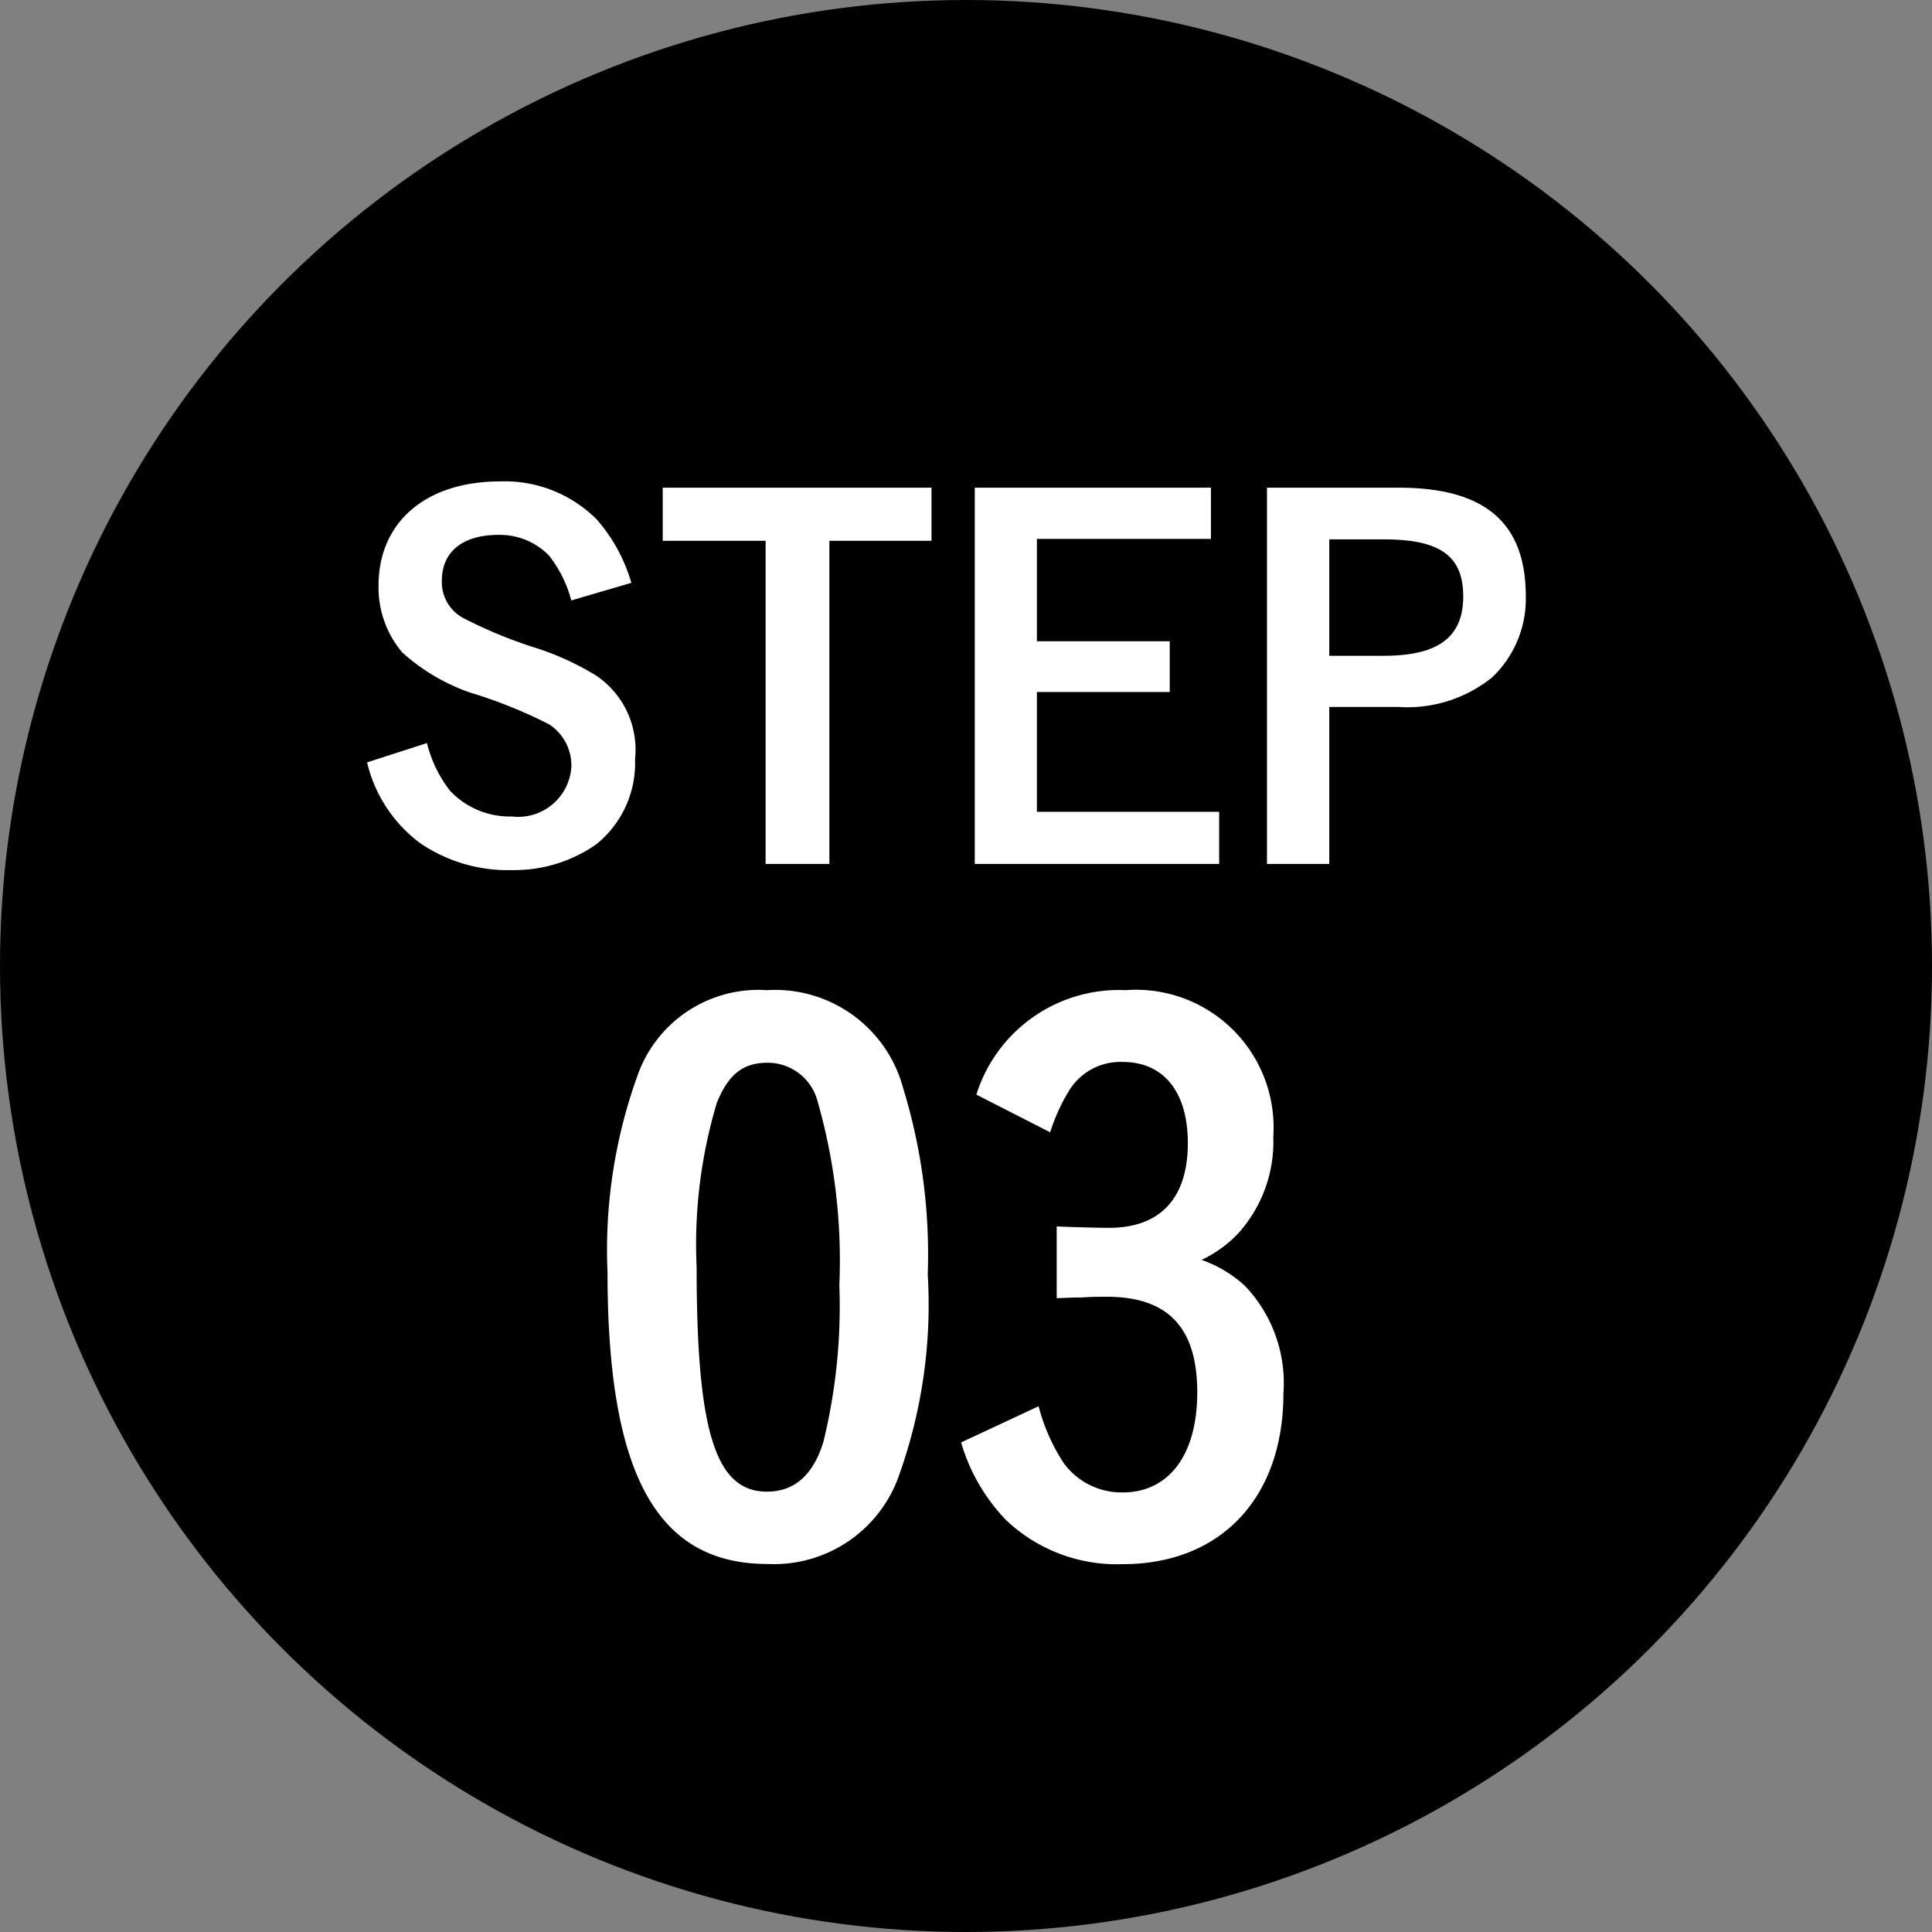
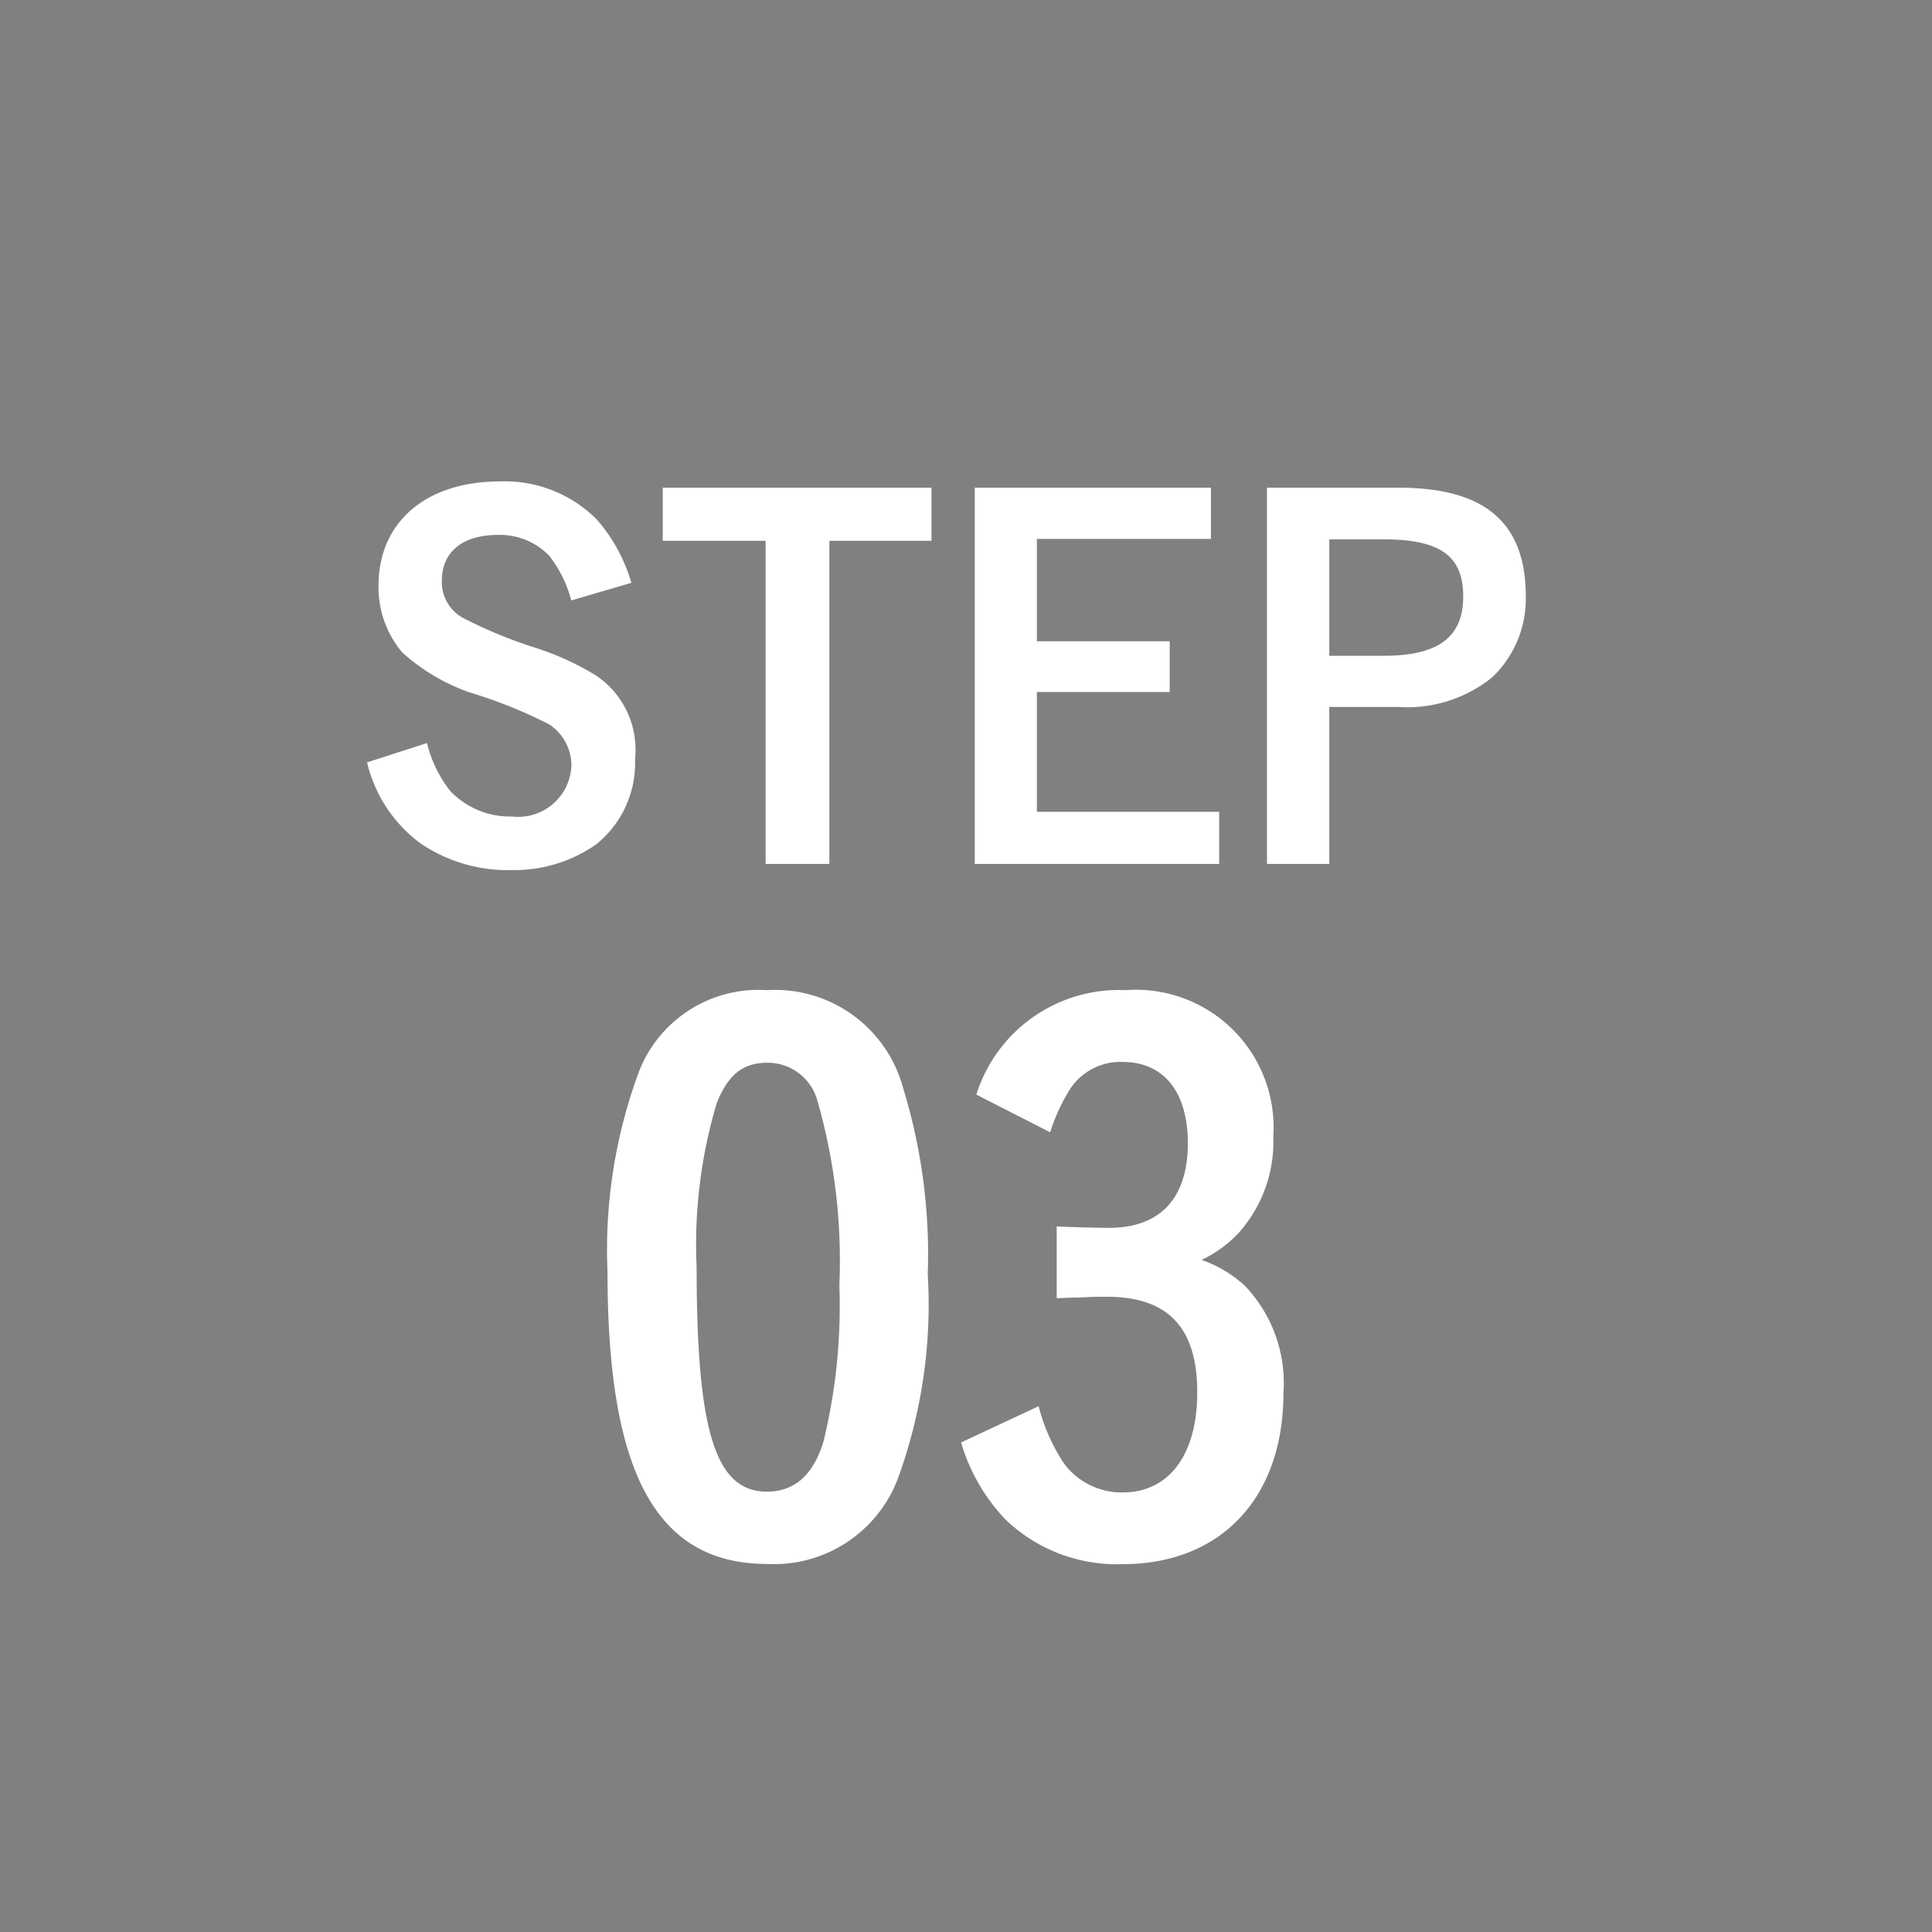
<svg xmlns="http://www.w3.org/2000/svg" width="56" height="56" viewBox="0 0 56 56">
  <rect x="0" y="0" width="56" height="56" fill="#808080" stroke="none" />
  <g id="グループ_53621" data-name="グループ 53621" transform="translate(-160 -5613)">
-     <circle id="楕円形_120" data-name="楕円形 120" cx="28" cy="28" r="28" transform="translate(160 5613)" />
    <path id="パス_51327" data-name="パス 51327" d="M46.3,3.894A4.824,4.824,0,0,0,45.3,2.06,3.76,3.76,0,0,0,42.5.954c-2.156,0-3.528,1.176-3.528,3.024a2.921,2.921,0,0,0,.686,1.932,5.767,5.767,0,0,0,1.96,1.162,13.812,13.812,0,0,1,2.3.924,1.424,1.424,0,0,1,.644,1.2,1.542,1.542,0,0,1-1.722,1.47,2.378,2.378,0,0,1-1.792-.742,3.653,3.653,0,0,1-.672-1.386l-1.736.56a4.087,4.087,0,0,0,1.554,2.352,4.51,4.51,0,0,0,2.646.77,4.152,4.152,0,0,0,2.436-.742A3.019,3.019,0,0,0,46.407,9a2.585,2.585,0,0,0-1.134-2.422,8.073,8.073,0,0,0-1.876-.84,13.461,13.461,0,0,1-1.946-.812,1.179,1.179,0,0,1-.644-1.092c0-.84.6-1.33,1.638-1.33a1.992,1.992,0,0,1,1.47.6,3.585,3.585,0,0,1,.644,1.3Zm.91-2.758v1.54h2.982v9.366h1.848V2.676H55V1.136Zm9.044,0V12.042h7.084V10.53H58.055V7.058h3.85V5.588h-3.85V2.62H63.1V1.136Zm8.47,0V12.042h1.806V7.492h2.016a3.912,3.912,0,0,0,2.7-.854,3.139,3.139,0,0,0,.98-2.352c0-2.142-1.19-3.15-3.682-3.15Zm1.806,4.872V2.634h1.582c1.624,0,2.3.476,2.3,1.652s-.714,1.722-2.3,1.722ZM54.891,23.936a16.4,16.4,0,0,0-.714-5.4A3.842,3.842,0,0,0,50.229,15.7a3.714,3.714,0,0,0-3.759,2.5,14.868,14.868,0,0,0-.861,5.67c0,5.859,1.428,8.463,4.641,8.463A3.84,3.84,0,0,0,54.009,29.9,14.688,14.688,0,0,0,54.891,23.936Zm-4.662,6.3c-1.491,0-2.037-1.743-2.037-6.51a14.29,14.29,0,0,1,.588-4.767c.336-.819.756-1.155,1.47-1.155a1.493,1.493,0,0,1,1.428,1.05,16.77,16.77,0,0,1,.651,5.4,16.537,16.537,0,0,1-.462,4.536Q51.426,30.236,50.229,30.236Zm8.4-5.607c.525-.021.525-.021.714-.021.315-.021.546-.021.735-.021,1.785,0,2.625.9,2.625,2.772,0,1.806-.819,2.9-2.163,2.9a2.08,2.08,0,0,1-1.7-.84,5.462,5.462,0,0,1-.735-1.659l-2.247,1.05a5.428,5.428,0,0,0,1.3,2.247,4.661,4.661,0,0,0,3.381,1.281c2.856,0,4.662-1.932,4.662-4.956a4.083,4.083,0,0,0-1.113-3.108,3.613,3.613,0,0,0-1.26-.756,3.527,3.527,0,0,0,1.071-.777,3.968,3.968,0,0,0,1.008-2.793A3.991,3.991,0,0,0,60.624,15.7,4.331,4.331,0,0,0,56.3,18.728L58.44,19.82a5.452,5.452,0,0,1,.567-1.239,1.746,1.746,0,0,1,1.533-.8c1.2,0,1.89.882,1.89,2.352,0,1.6-.8,2.457-2.289,2.457-.189,0-1.155-.021-1.512-.042Z" transform="translate(132 5626)" fill="#fff" />
  </g>
</svg>